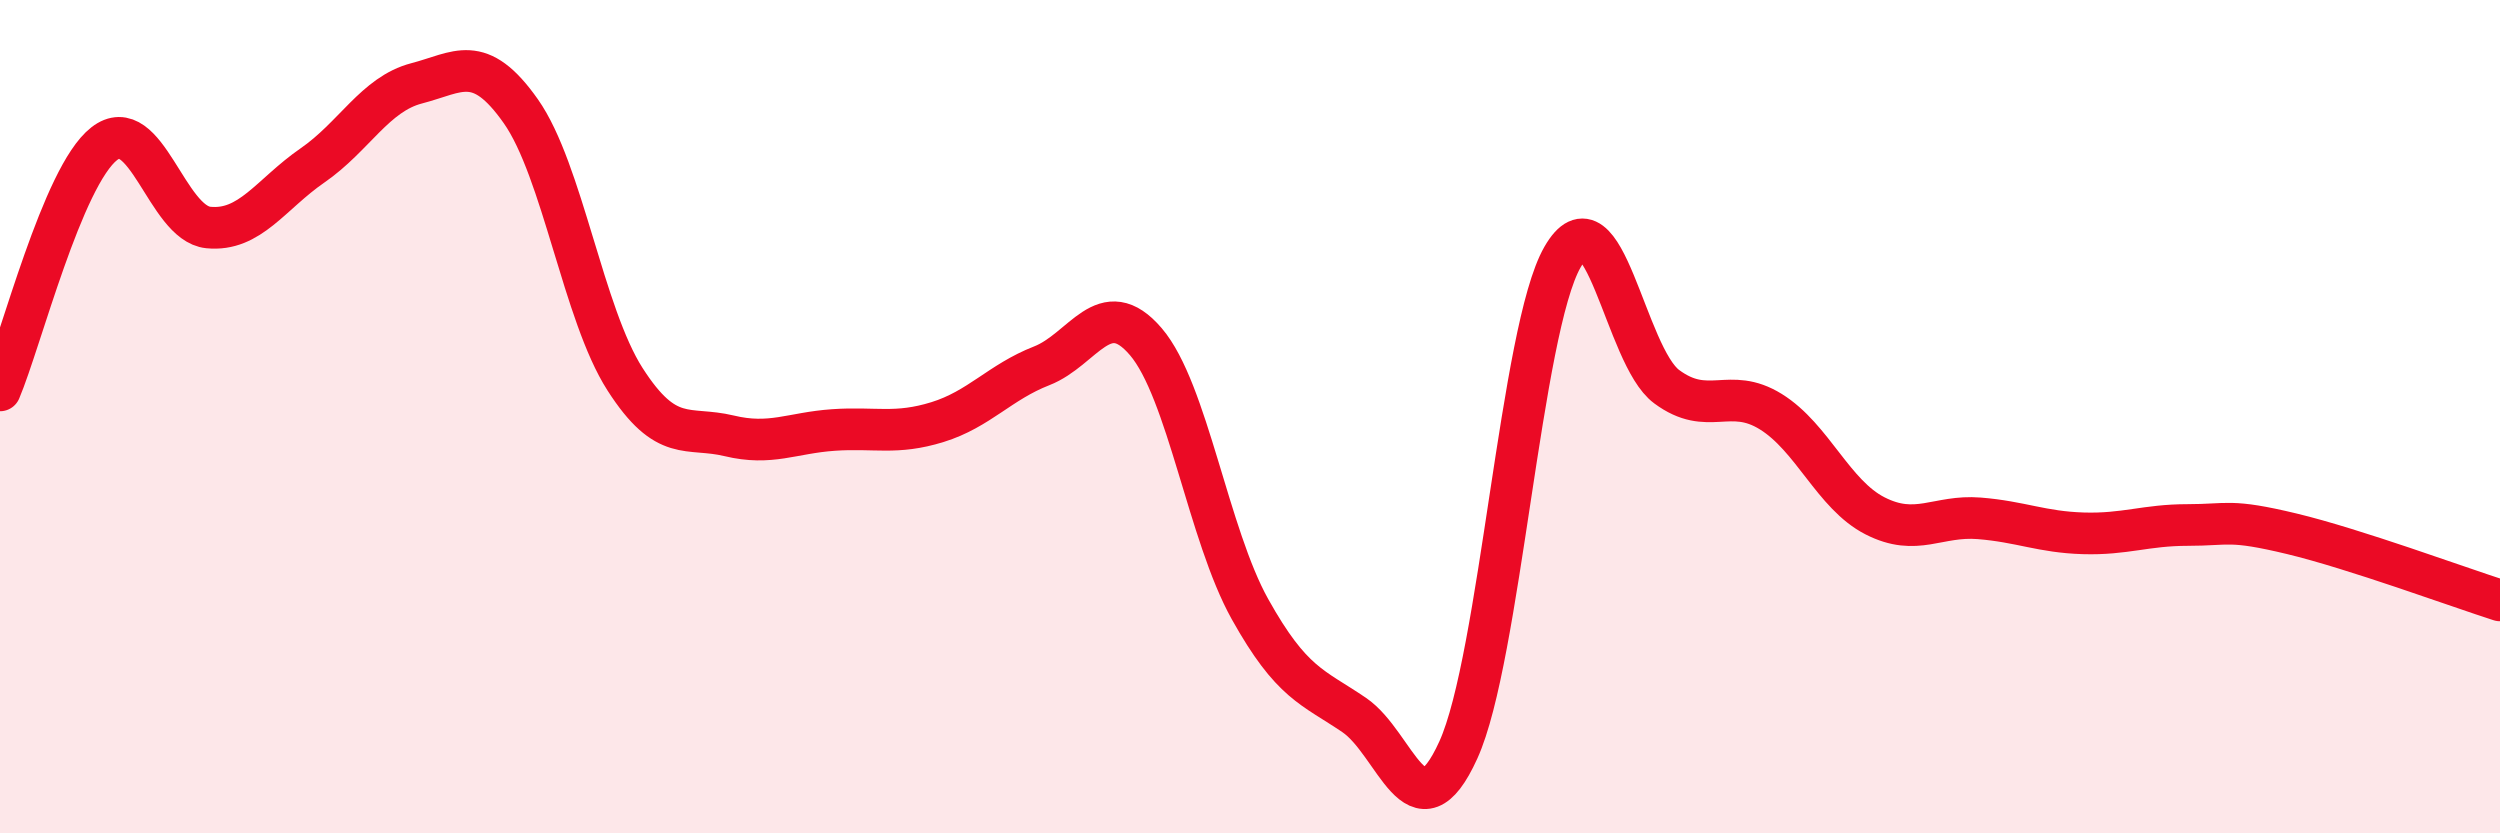
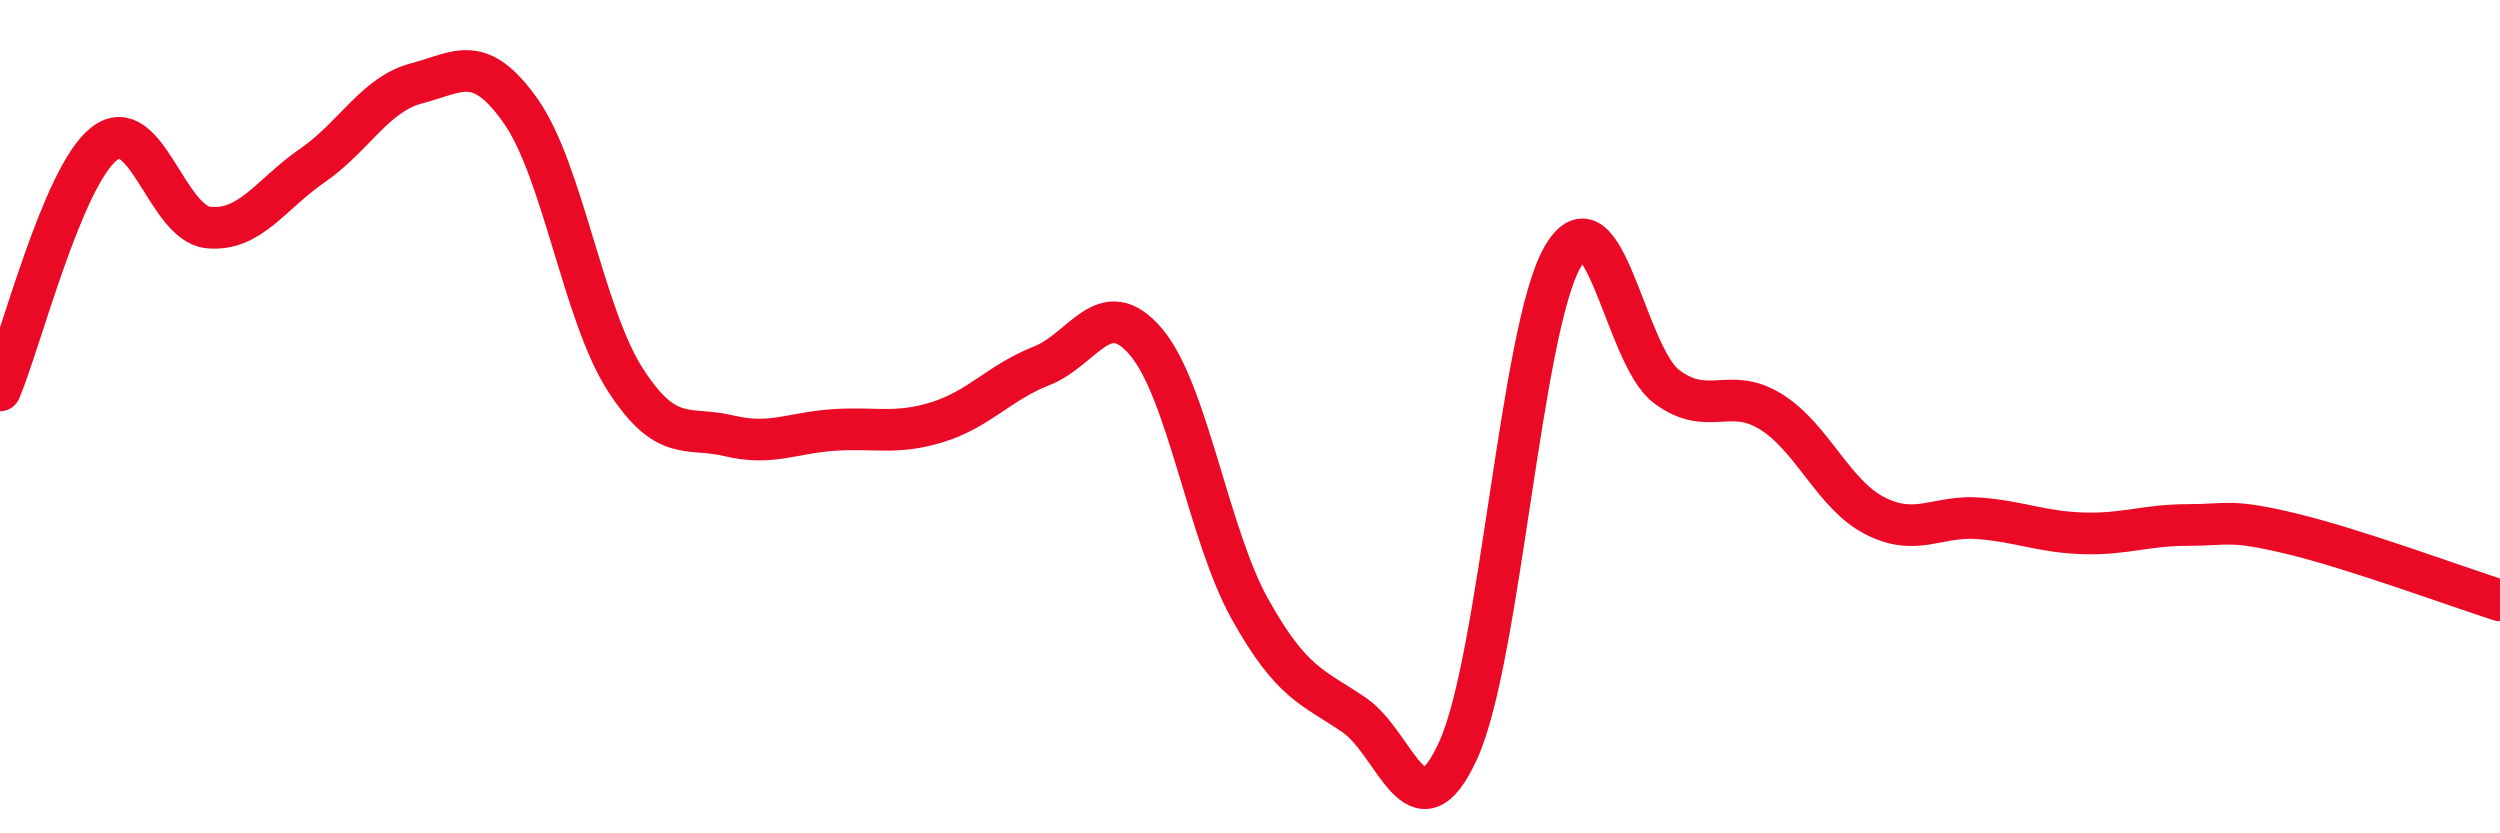
<svg xmlns="http://www.w3.org/2000/svg" width="60" height="20" viewBox="0 0 60 20">
-   <path d="M 0,9.37 C 0.5,8.19 1.5,4.23 2.5,3.45 C 3.5,2.67 4,5.36 5,5.46 C 6,5.56 6.5,4.66 7.5,3.97 C 8.5,3.28 9,2.26 10,2 C 11,1.74 11.5,1.25 12.5,2.67 C 13.5,4.09 14,7.54 15,9.1 C 16,10.66 16.5,10.22 17.5,10.46 C 18.5,10.7 19,10.39 20,10.32 C 21,10.25 21.5,10.44 22.5,10.13 C 23.5,9.82 24,9.17 25,8.78 C 26,8.39 26.5,7.03 27.5,8.2 C 28.5,9.37 29,12.83 30,14.62 C 31,16.41 31.5,16.48 32.5,17.16 C 33.5,17.84 34,20.2 35,18 C 36,15.8 36.5,7.91 37.5,6.17 C 38.5,4.43 39,8.54 40,9.28 C 41,10.02 41.5,9.26 42.5,9.88 C 43.5,10.5 44,11.87 45,12.38 C 46,12.89 46.5,12.36 47.5,12.44 C 48.5,12.52 49,12.77 50,12.8 C 51,12.83 51.5,12.6 52.5,12.6 C 53.5,12.6 53.5,12.45 55,12.81 C 56.5,13.17 59,14.09 60,14.41L60 20L0 20Z" fill="#EB0A25" opacity="0.1" stroke-linecap="round" stroke-linejoin="round" />
  <path d="M 0,9.37 C 0.5,8.19 1.5,4.23 2.5,3.45 C 3.5,2.67 4,5.36 5,5.46 C 6,5.56 6.5,4.66 7.5,3.97 C 8.5,3.28 9,2.26 10,2 C 11,1.74 11.5,1.25 12.5,2.67 C 13.5,4.09 14,7.54 15,9.1 C 16,10.66 16.5,10.22 17.5,10.46 C 18.5,10.7 19,10.39 20,10.32 C 21,10.25 21.5,10.44 22.5,10.13 C 23.5,9.82 24,9.17 25,8.78 C 26,8.39 26.5,7.03 27.5,8.2 C 28.5,9.37 29,12.83 30,14.62 C 31,16.41 31.5,16.48 32.5,17.16 C 33.5,17.84 34,20.2 35,18 C 36,15.8 36.5,7.91 37.5,6.17 C 38.5,4.43 39,8.54 40,9.28 C 41,10.02 41.5,9.26 42.5,9.88 C 43.5,10.5 44,11.87 45,12.38 C 46,12.89 46.5,12.36 47.5,12.44 C 48.5,12.52 49,12.77 50,12.8 C 51,12.83 51.5,12.6 52.5,12.6 C 53.5,12.6 53.5,12.45 55,12.81 C 56.5,13.17 59,14.09 60,14.41" stroke="#EB0A25" stroke-width="1" fill="none" stroke-linecap="round" stroke-linejoin="round" />
</svg>